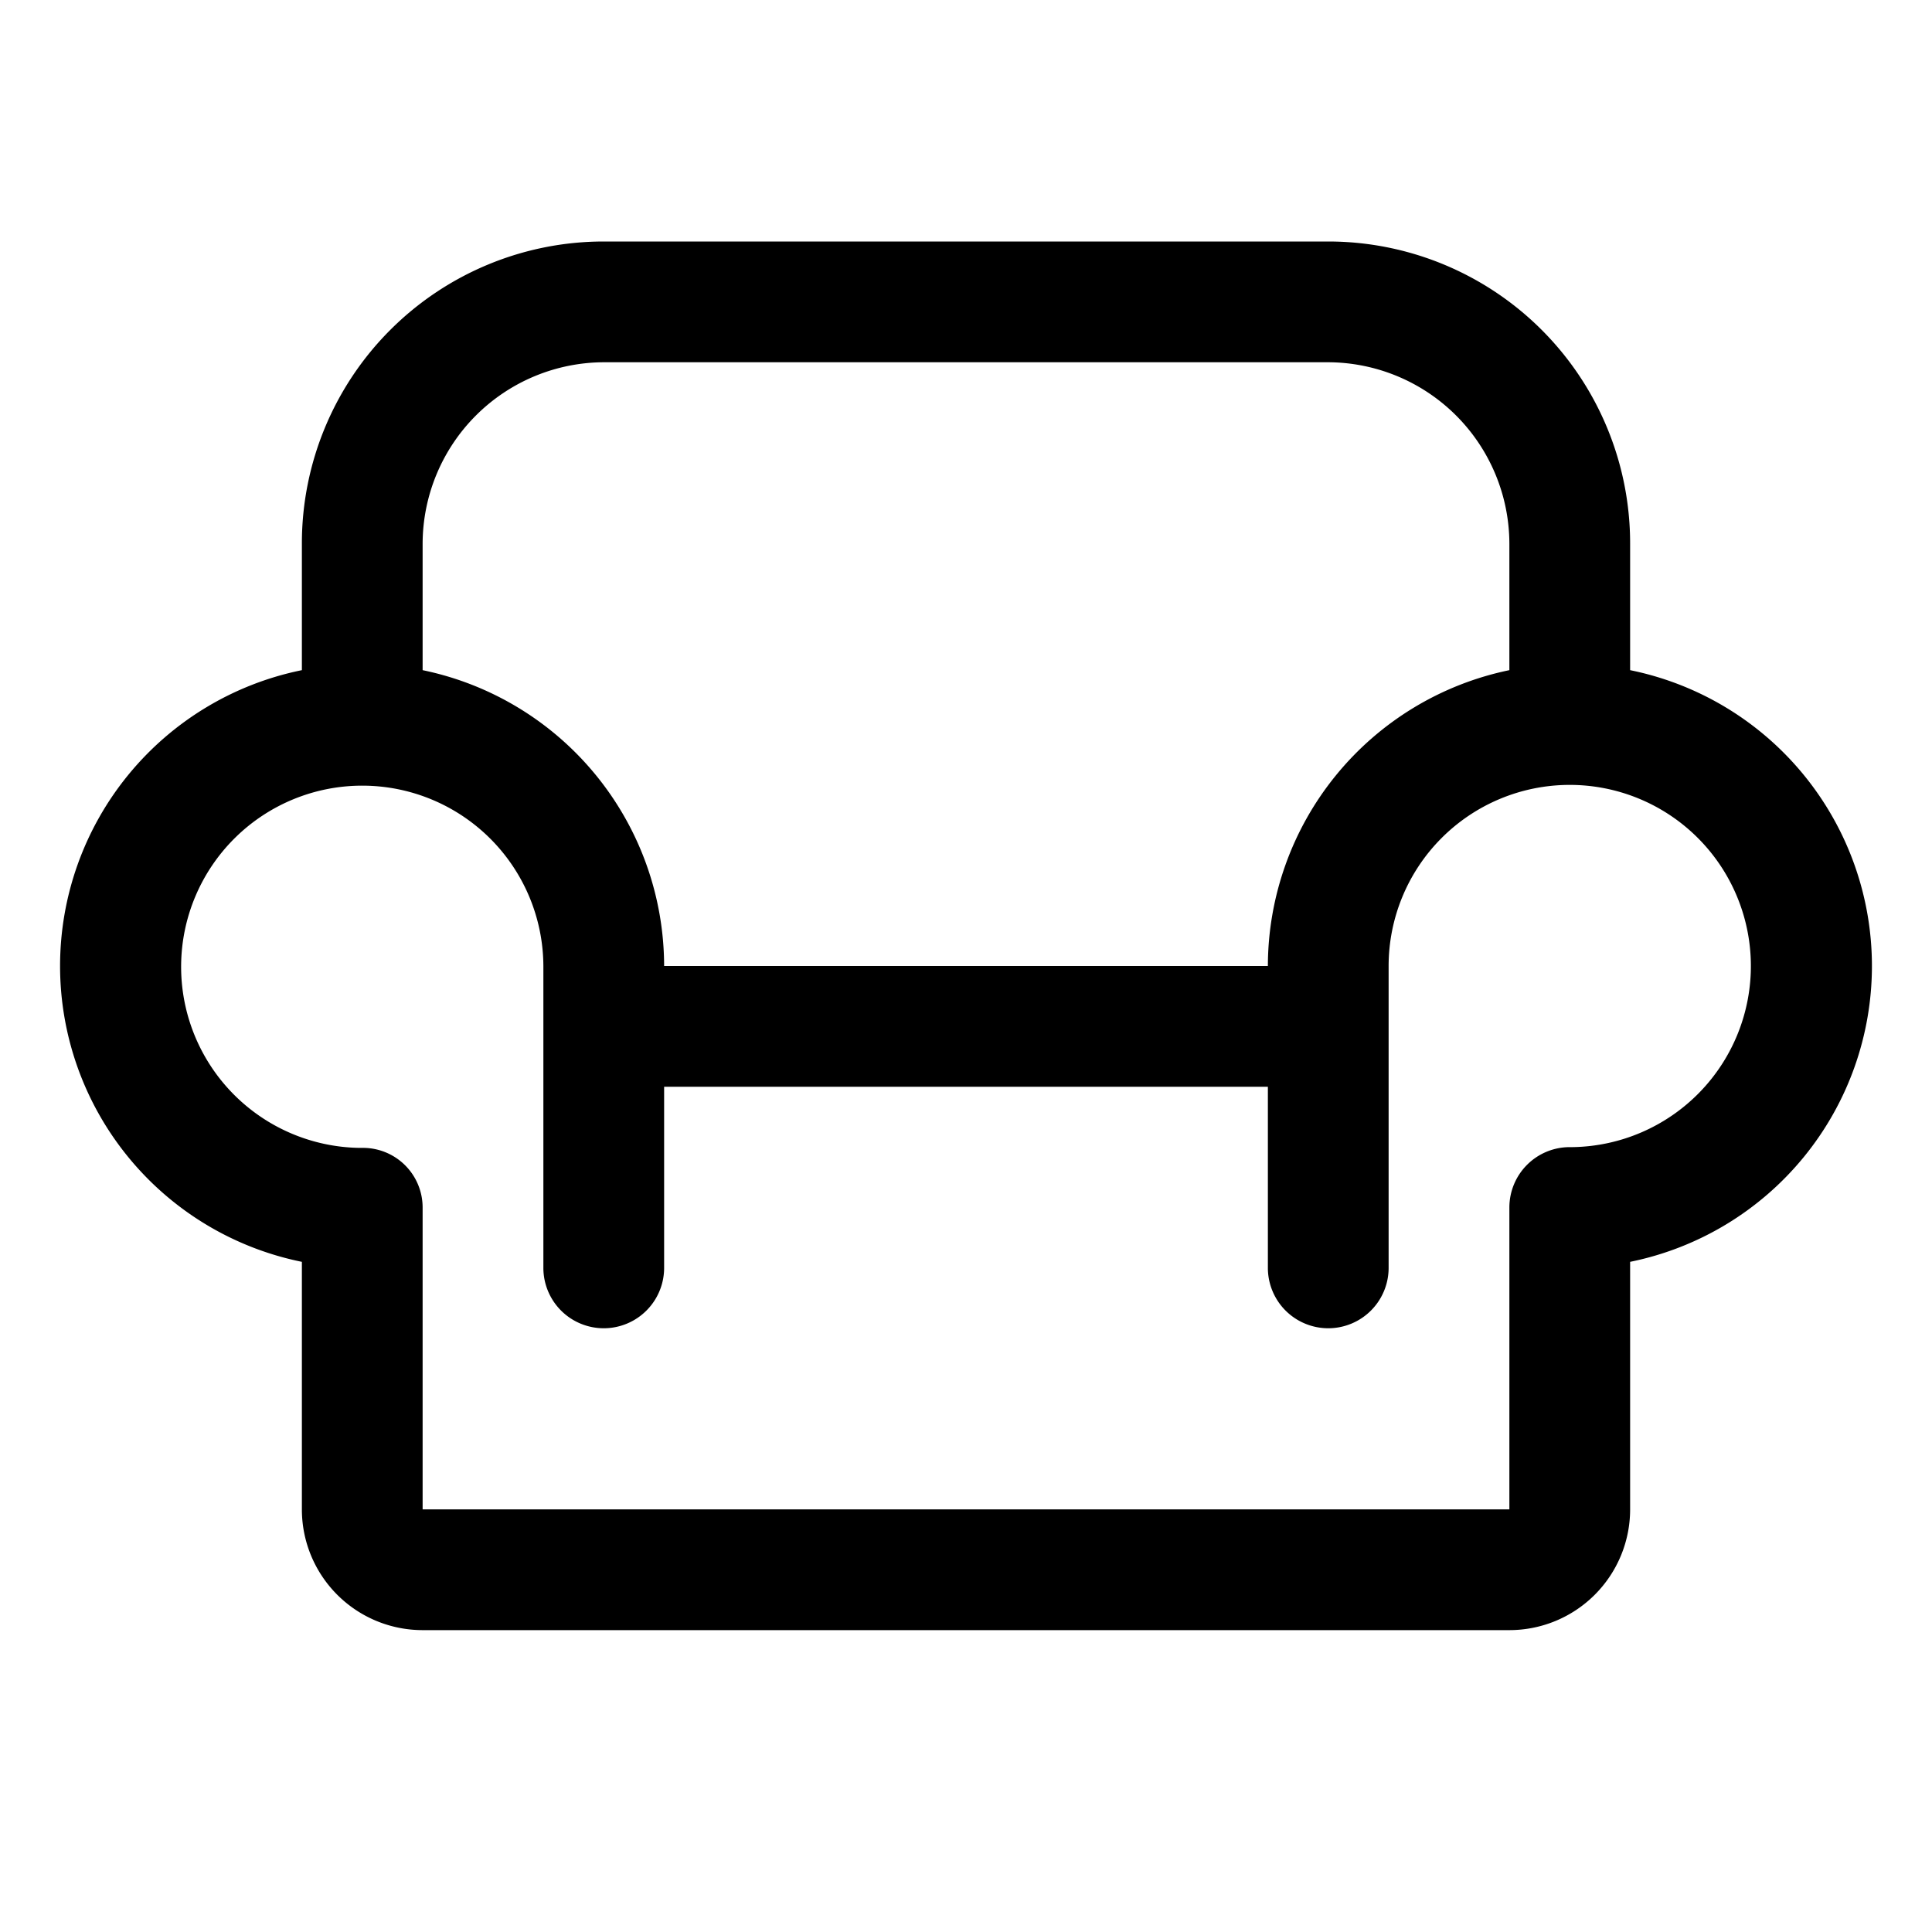
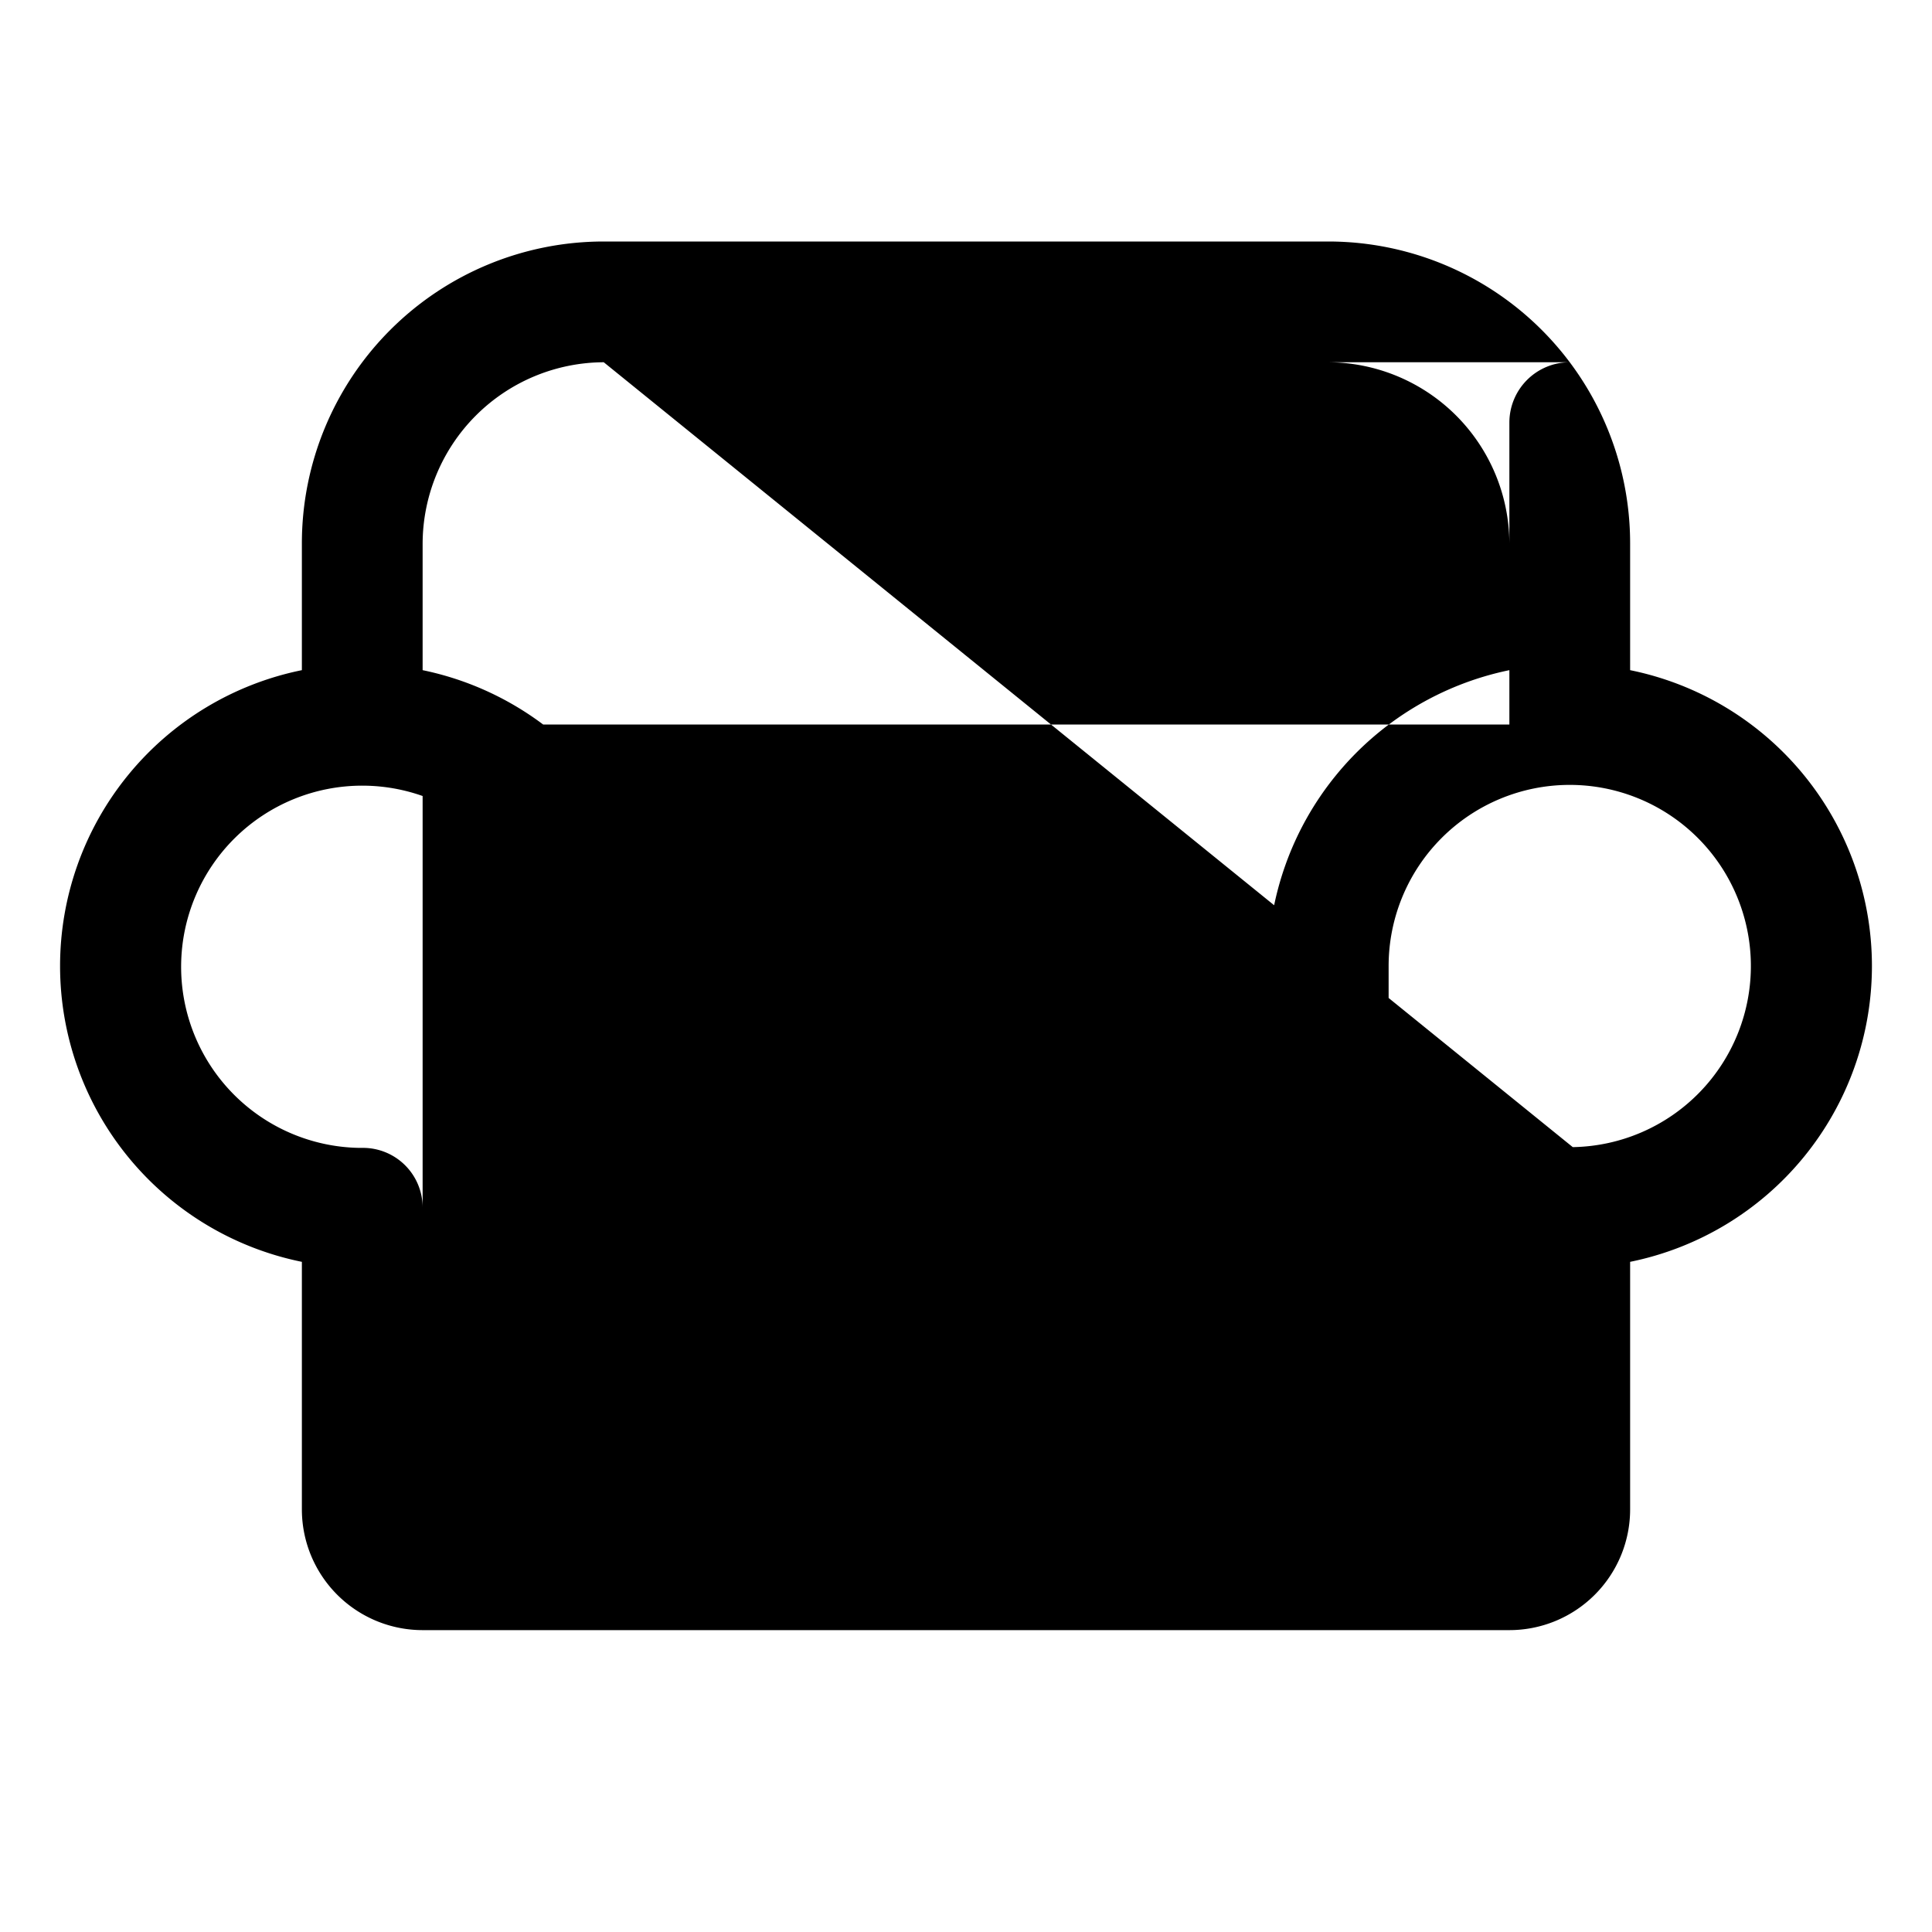
<svg xmlns="http://www.w3.org/2000/svg" viewBox="0 0 256 256" fill="currentColor">
-   <path d="M216,88.8V72a40,40,0,0,0-40-40H80A40,40,0,0,0,40,72V88.8a40,40,0,0,0,0,78.4V200a16,16,0,0,0,16,16H200a16,16,0,0,0,16-16V167.2a40,40,0,0,0,0-78.4ZM80,48h96a24.1,24.1,0,0,1,24,24V88.8A40.1,40.1,0,0,0,168,128H88A40.1,40.1,0,0,0,56,88.8V72A24.1,24.1,0,0,1,80,48ZM208.4,152H208a8,8,0,0,0-8,8v40H56V160h0a7.9,7.9,0,0,0-8-7.9h-.4A24,24,0,1,1,72,128v40a8,8,0,0,0,16,0V144h80v24a8,8,0,0,0,16,0V128a24,24,0,1,1,24.4,24Z" />
+   <path d="M216,88.8V72a40,40,0,0,0-40-40H80A40,40,0,0,0,40,72V88.8a40,40,0,0,0,0,78.4V200a16,16,0,0,0,16,16H200a16,16,0,0,0,16-16V167.2a40,40,0,0,0,0-78.4ZM80,48h96a24.1,24.1,0,0,1,24,24V88.8A40.1,40.1,0,0,0,168,128H88A40.1,40.1,0,0,0,56,88.8V72A24.1,24.1,0,0,1,80,48ZH208a8,8,0,0,0-8,8v40H56V160h0a7.9,7.9,0,0,0-8-7.9h-.4A24,24,0,1,1,72,128v40a8,8,0,0,0,16,0V144h80v24a8,8,0,0,0,16,0V128a24,24,0,1,1,24.4,24Z" />
</svg>